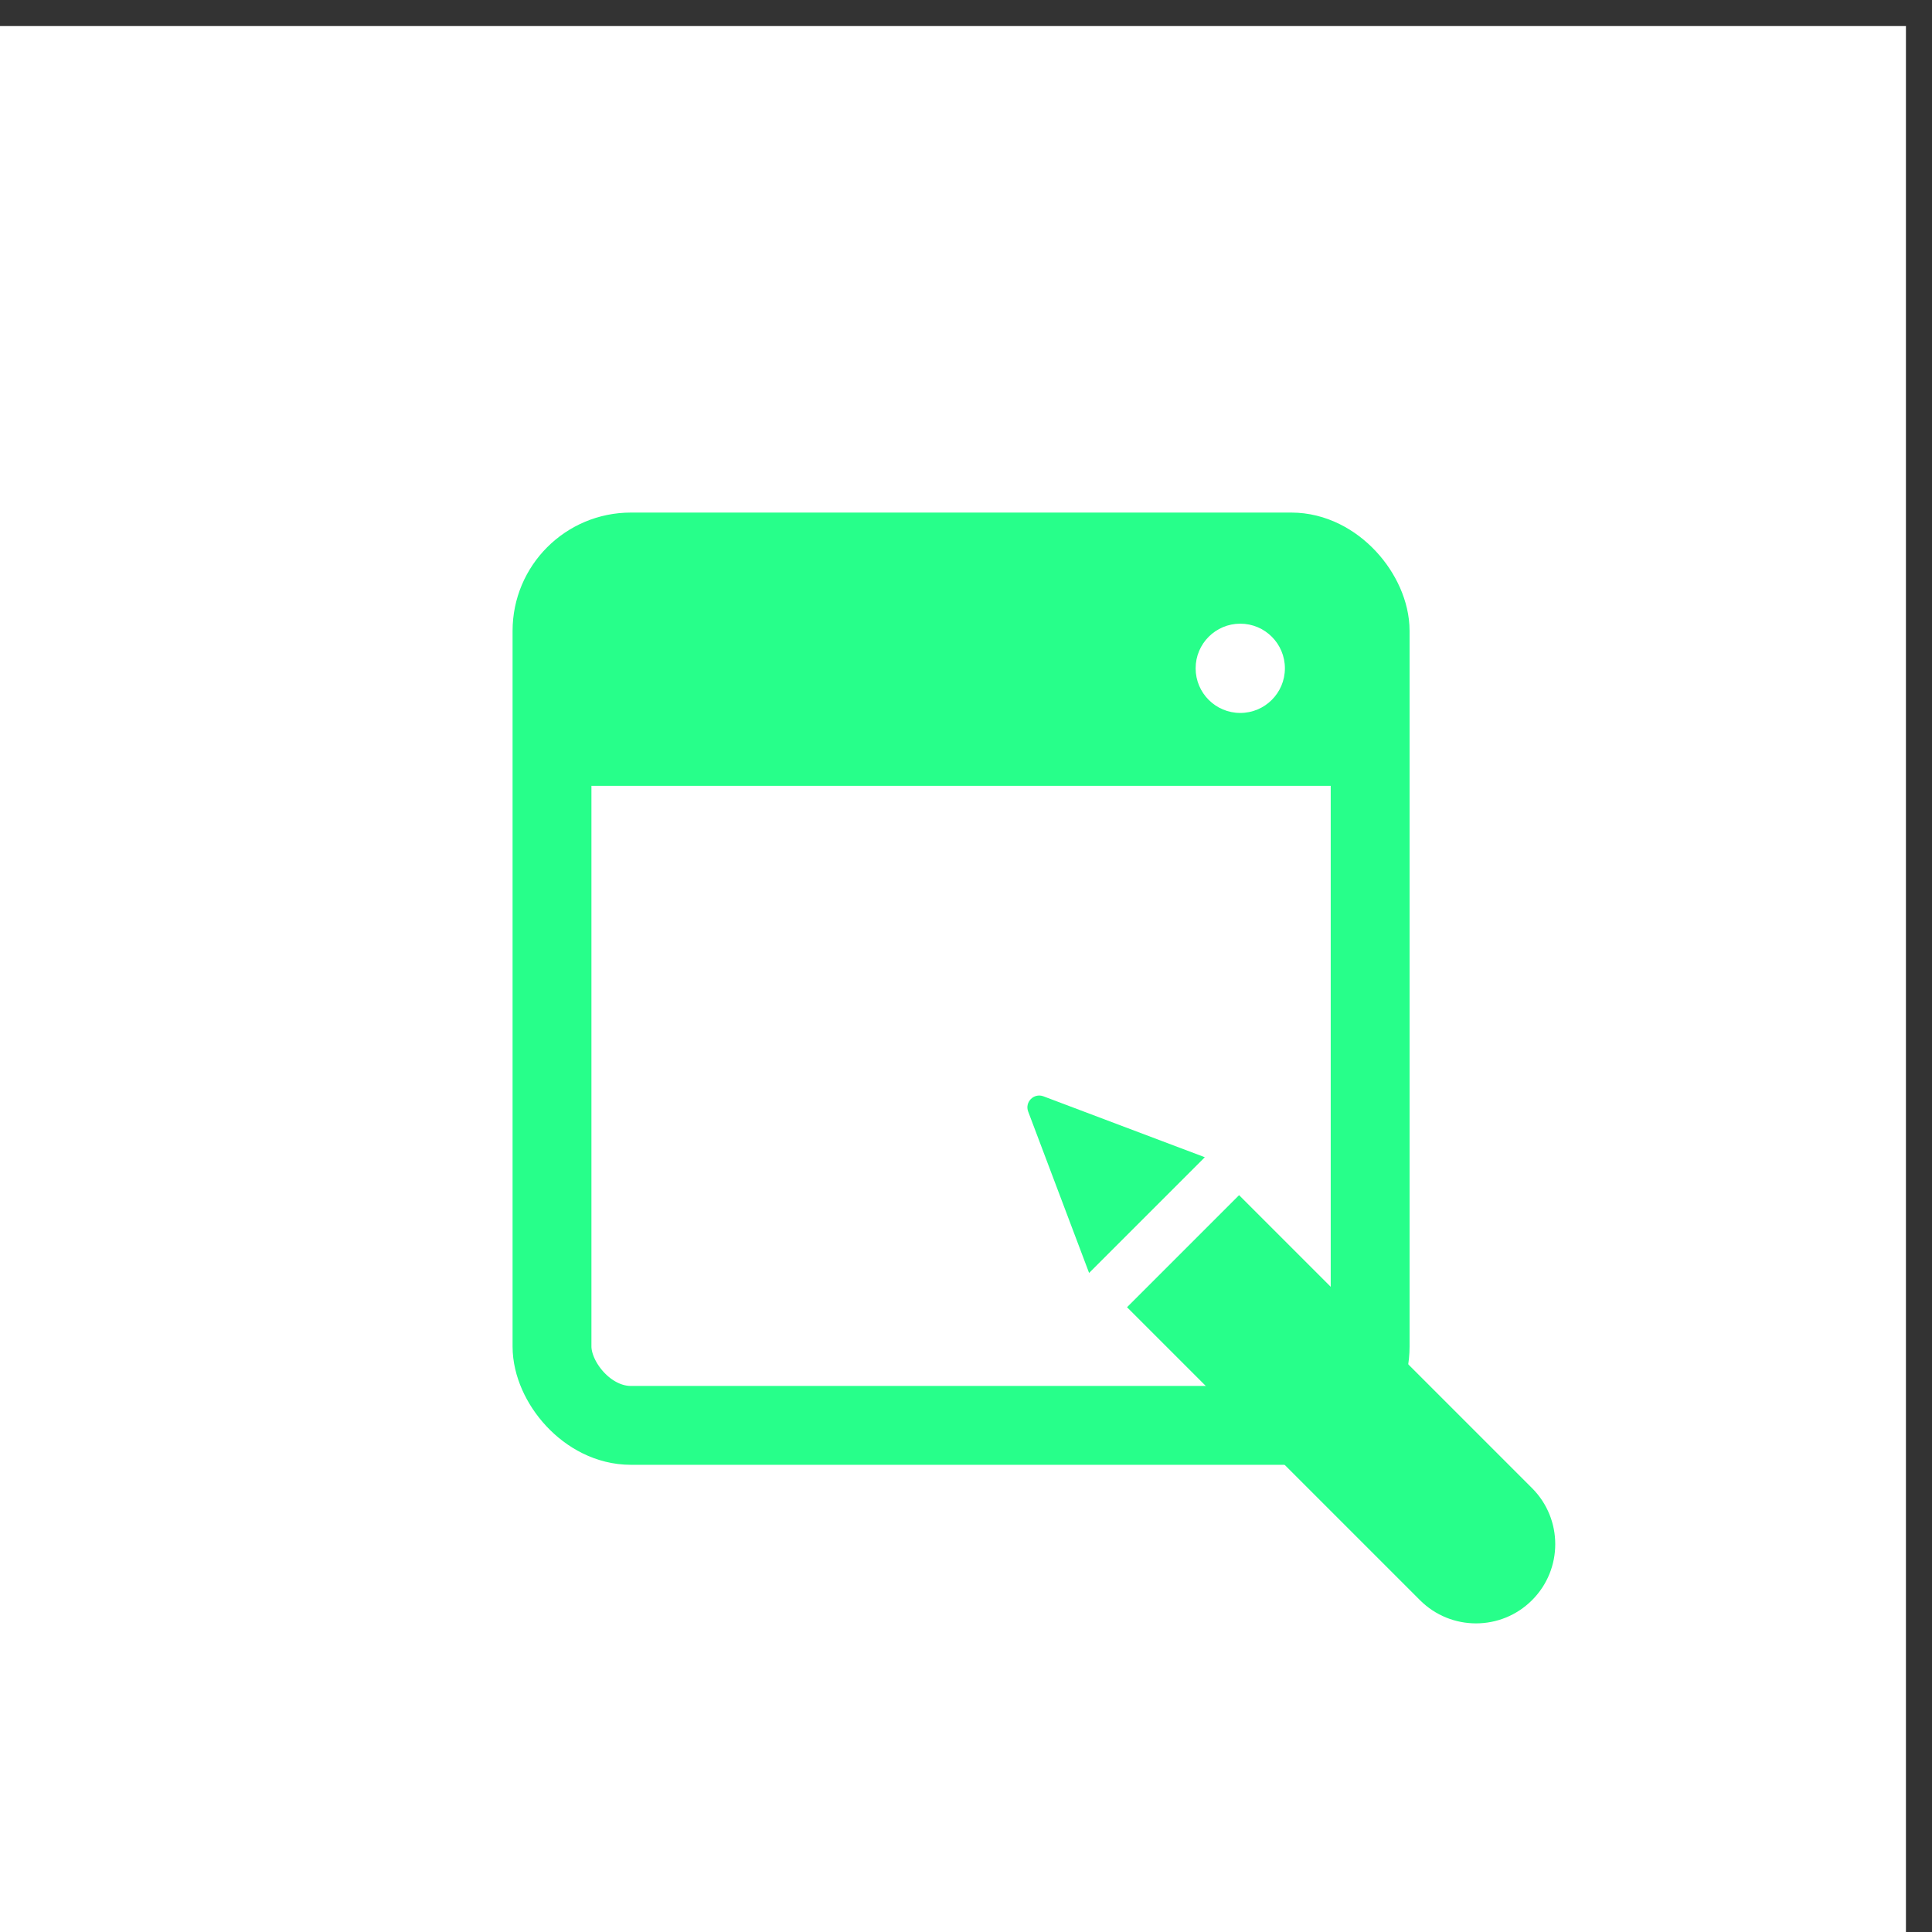
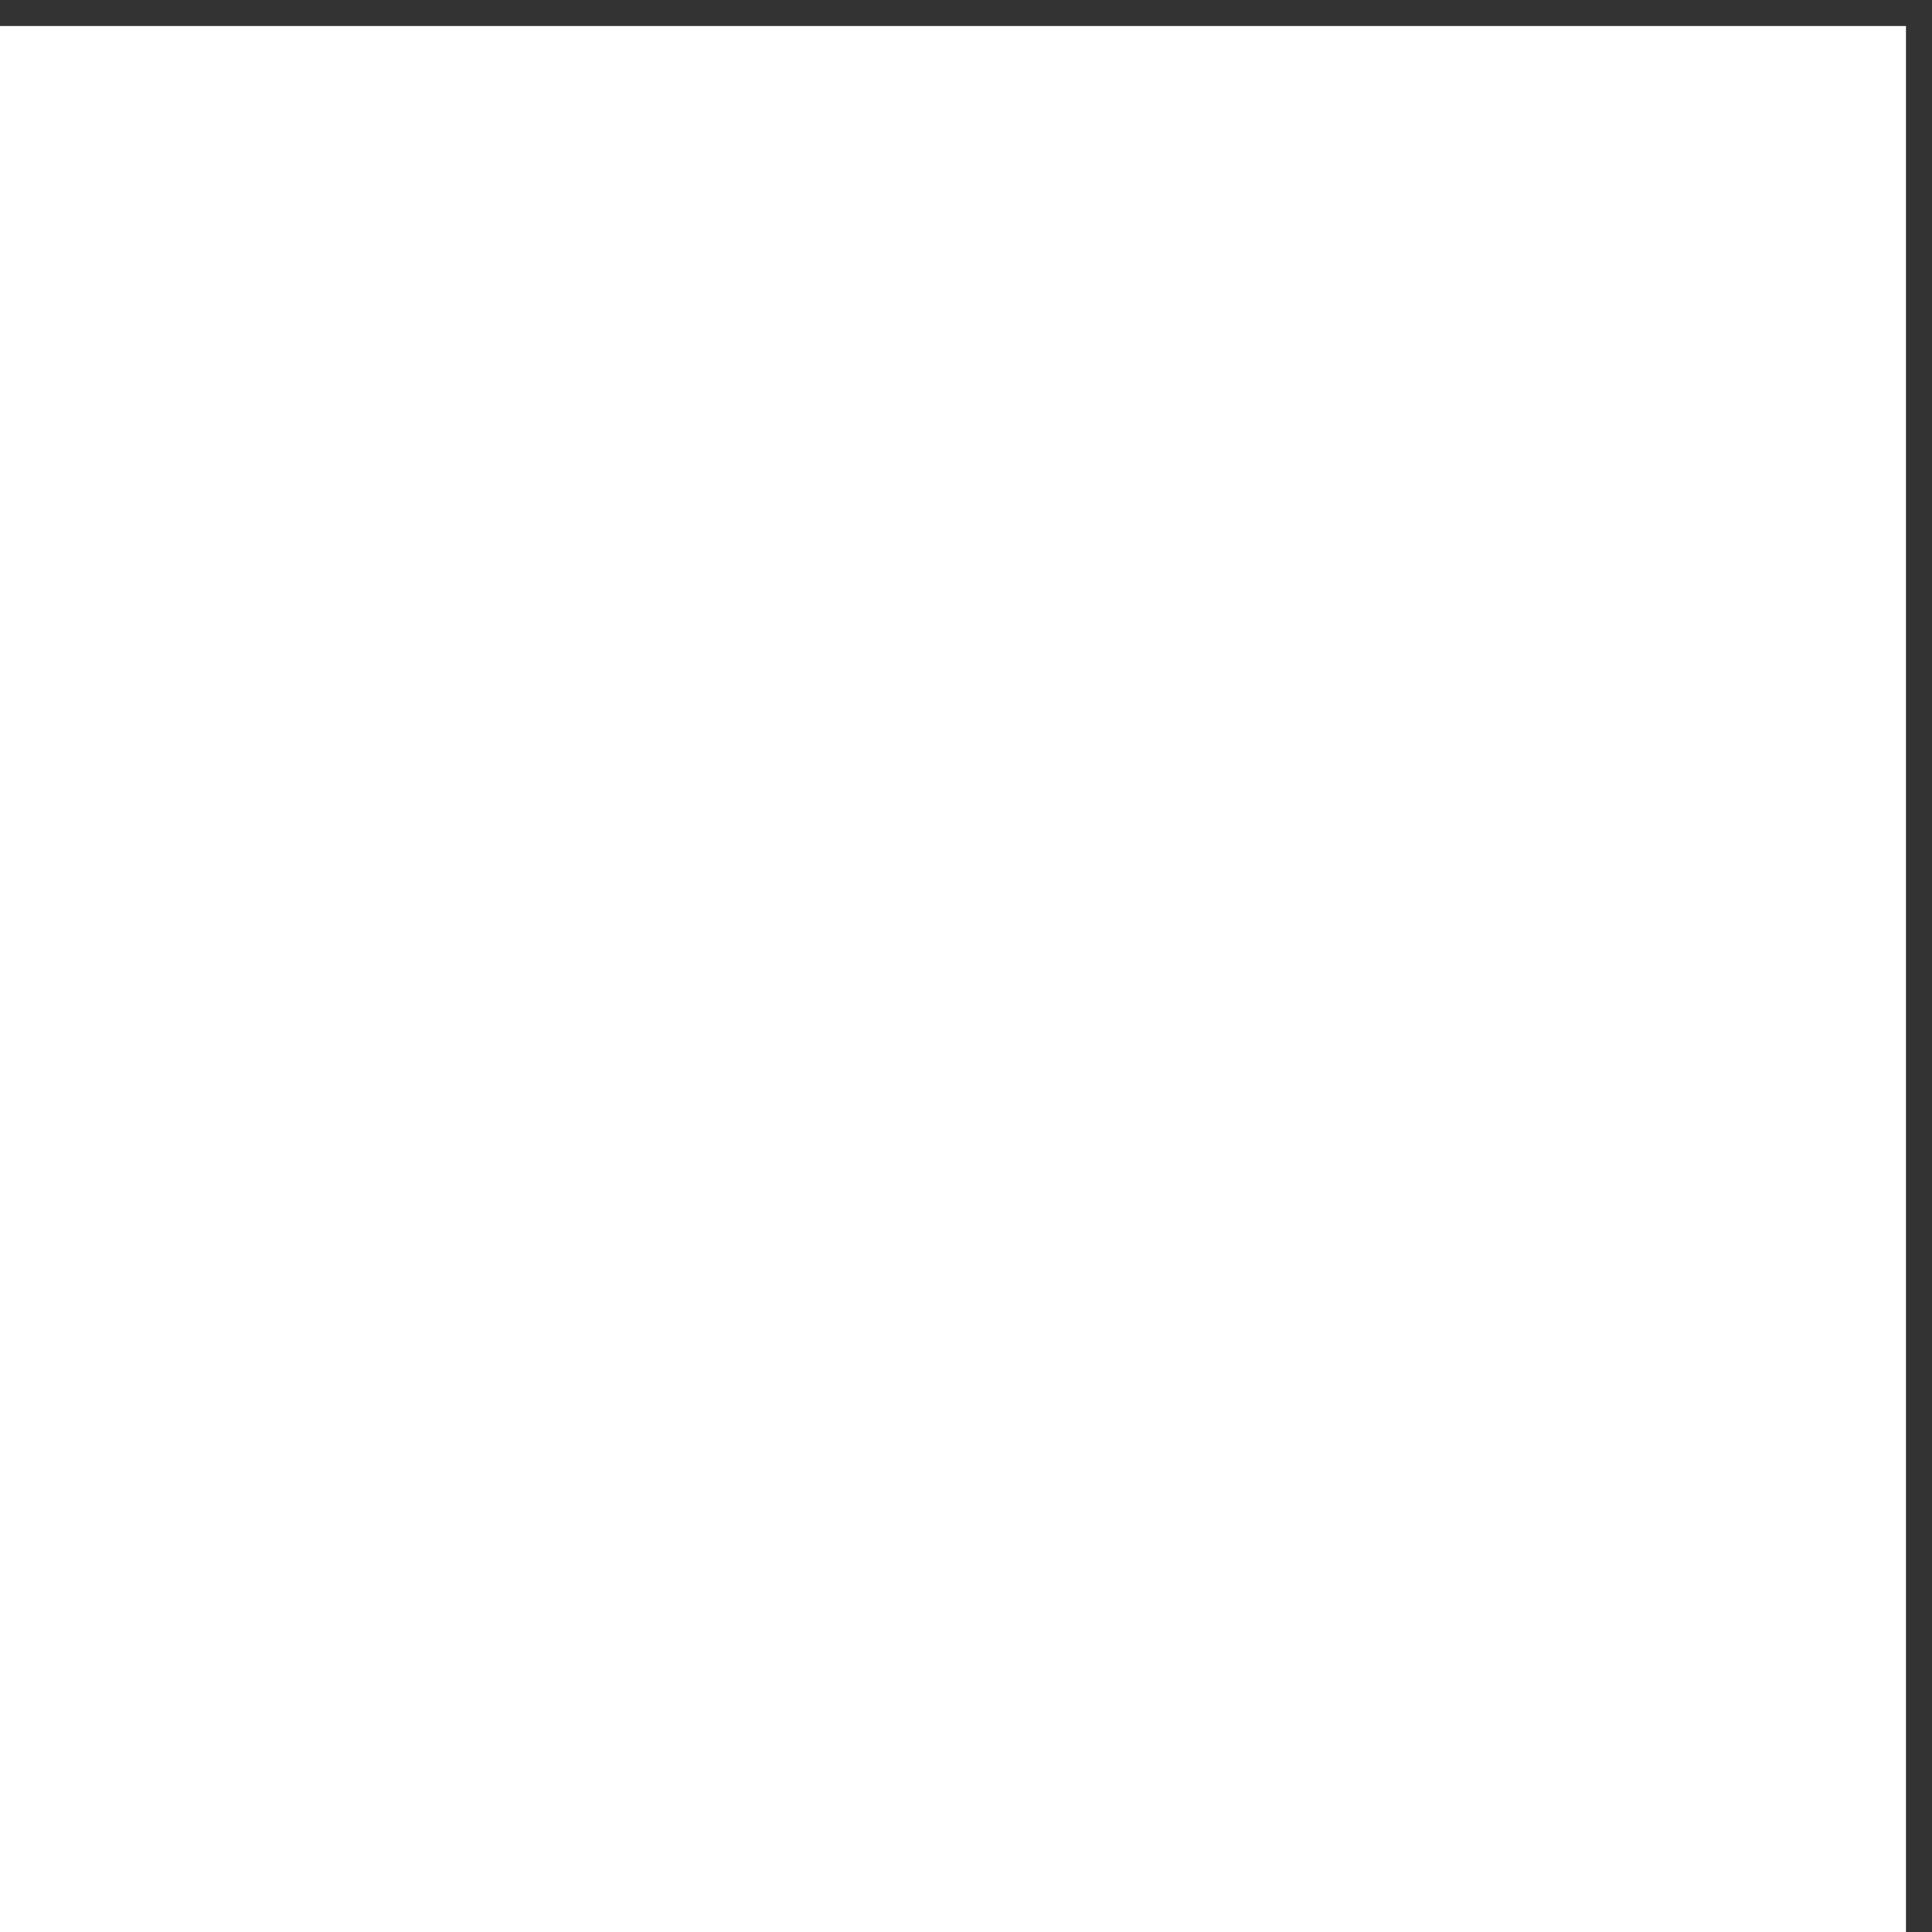
<svg xmlns="http://www.w3.org/2000/svg" width="49" height="49" viewBox="0 0 49 49" fill="none">
  <rect x="0" y="0" width="49" height="49" fill="#333333" stroke="none" />
  <rect y="49" width="48.339" height="48.339" transform="rotate(-90 0 49)" fill="white" />
-   <path d="M28.584 33.154L31.426 30.312L38.856 37.742C39.641 38.527 39.641 39.8 38.856 40.584V40.584C38.071 41.369 36.799 41.369 36.014 40.584L28.584 33.154Z" fill="#27FF8A" />
-   <path d="M26.077 28.192C25.986 27.95 26.222 27.714 26.464 27.805L30.557 29.35L27.622 32.285L26.077 28.192Z" fill="#27FF8A" />
-   <rect x="14" y="14" width="20.75" height="22.151" rx="2" stroke="#27FF8A" stroke-width="2" />
-   <path d="M34.624 19.931L14.967 19.931L14.967 14.742L34.624 14.742L34.624 19.931Z" fill="#27FF8A" />
-   <circle cx="31.456" cy="16.95" r="1.132" fill="white" />
</svg>